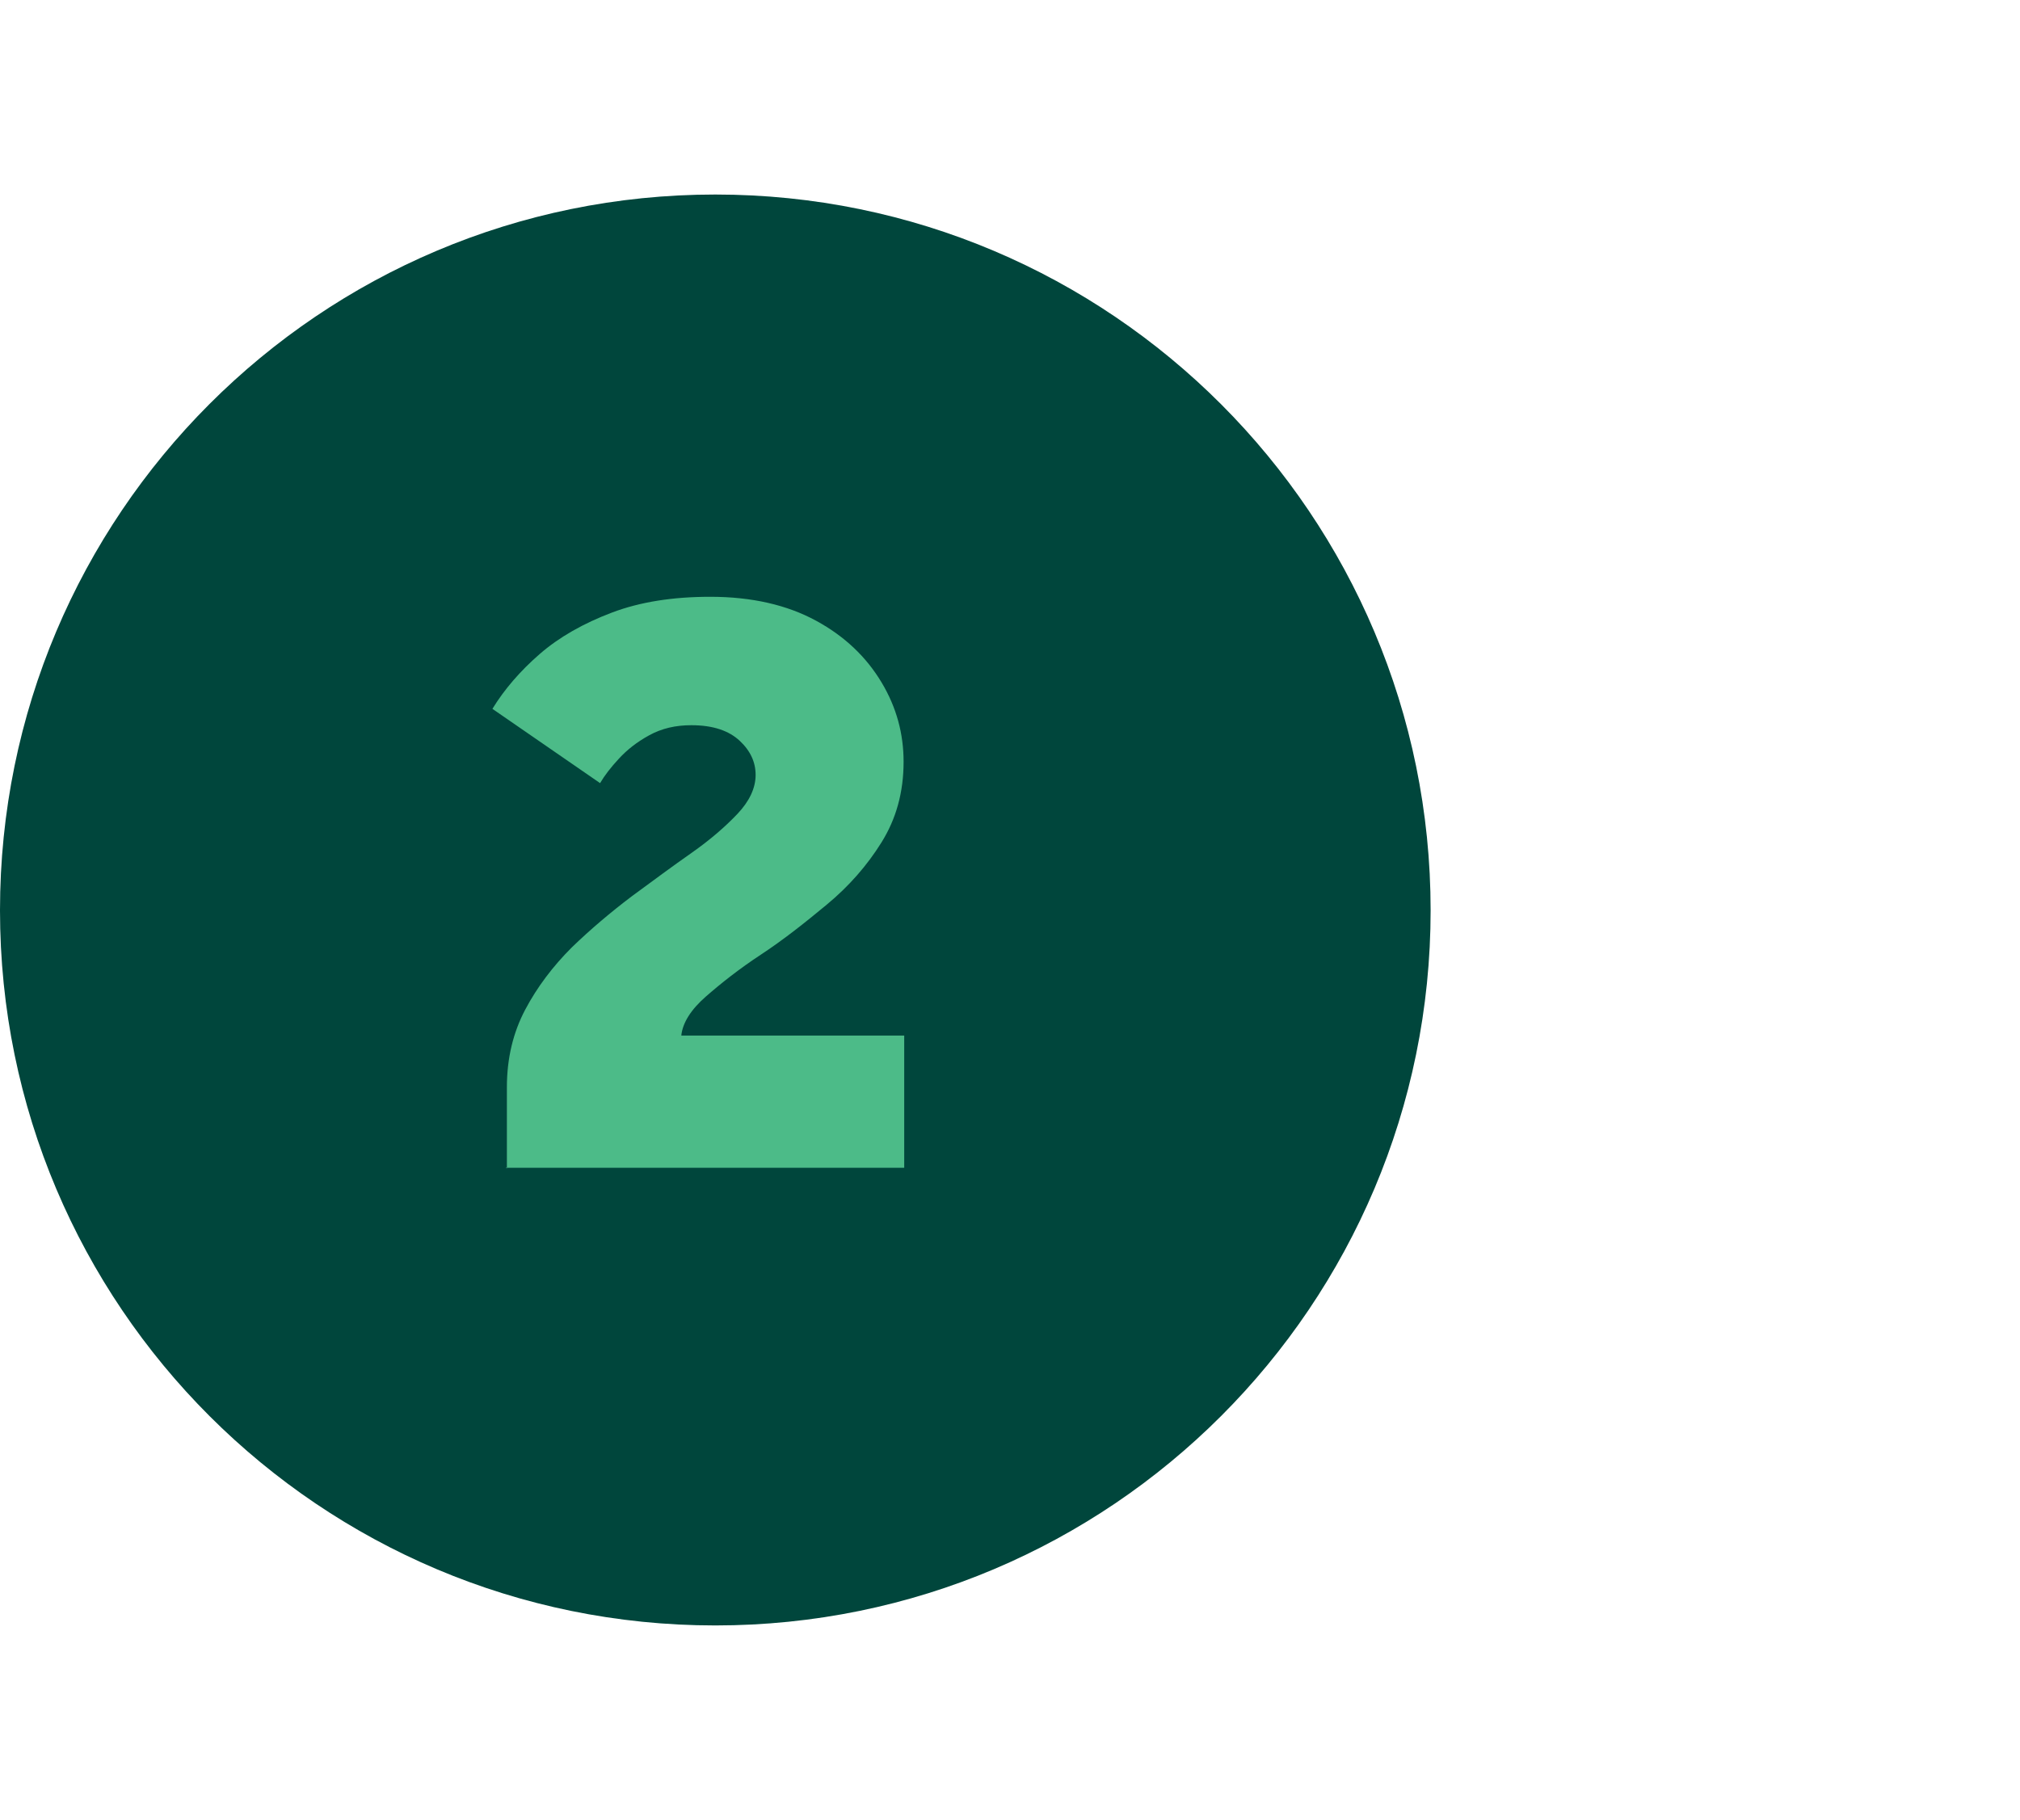
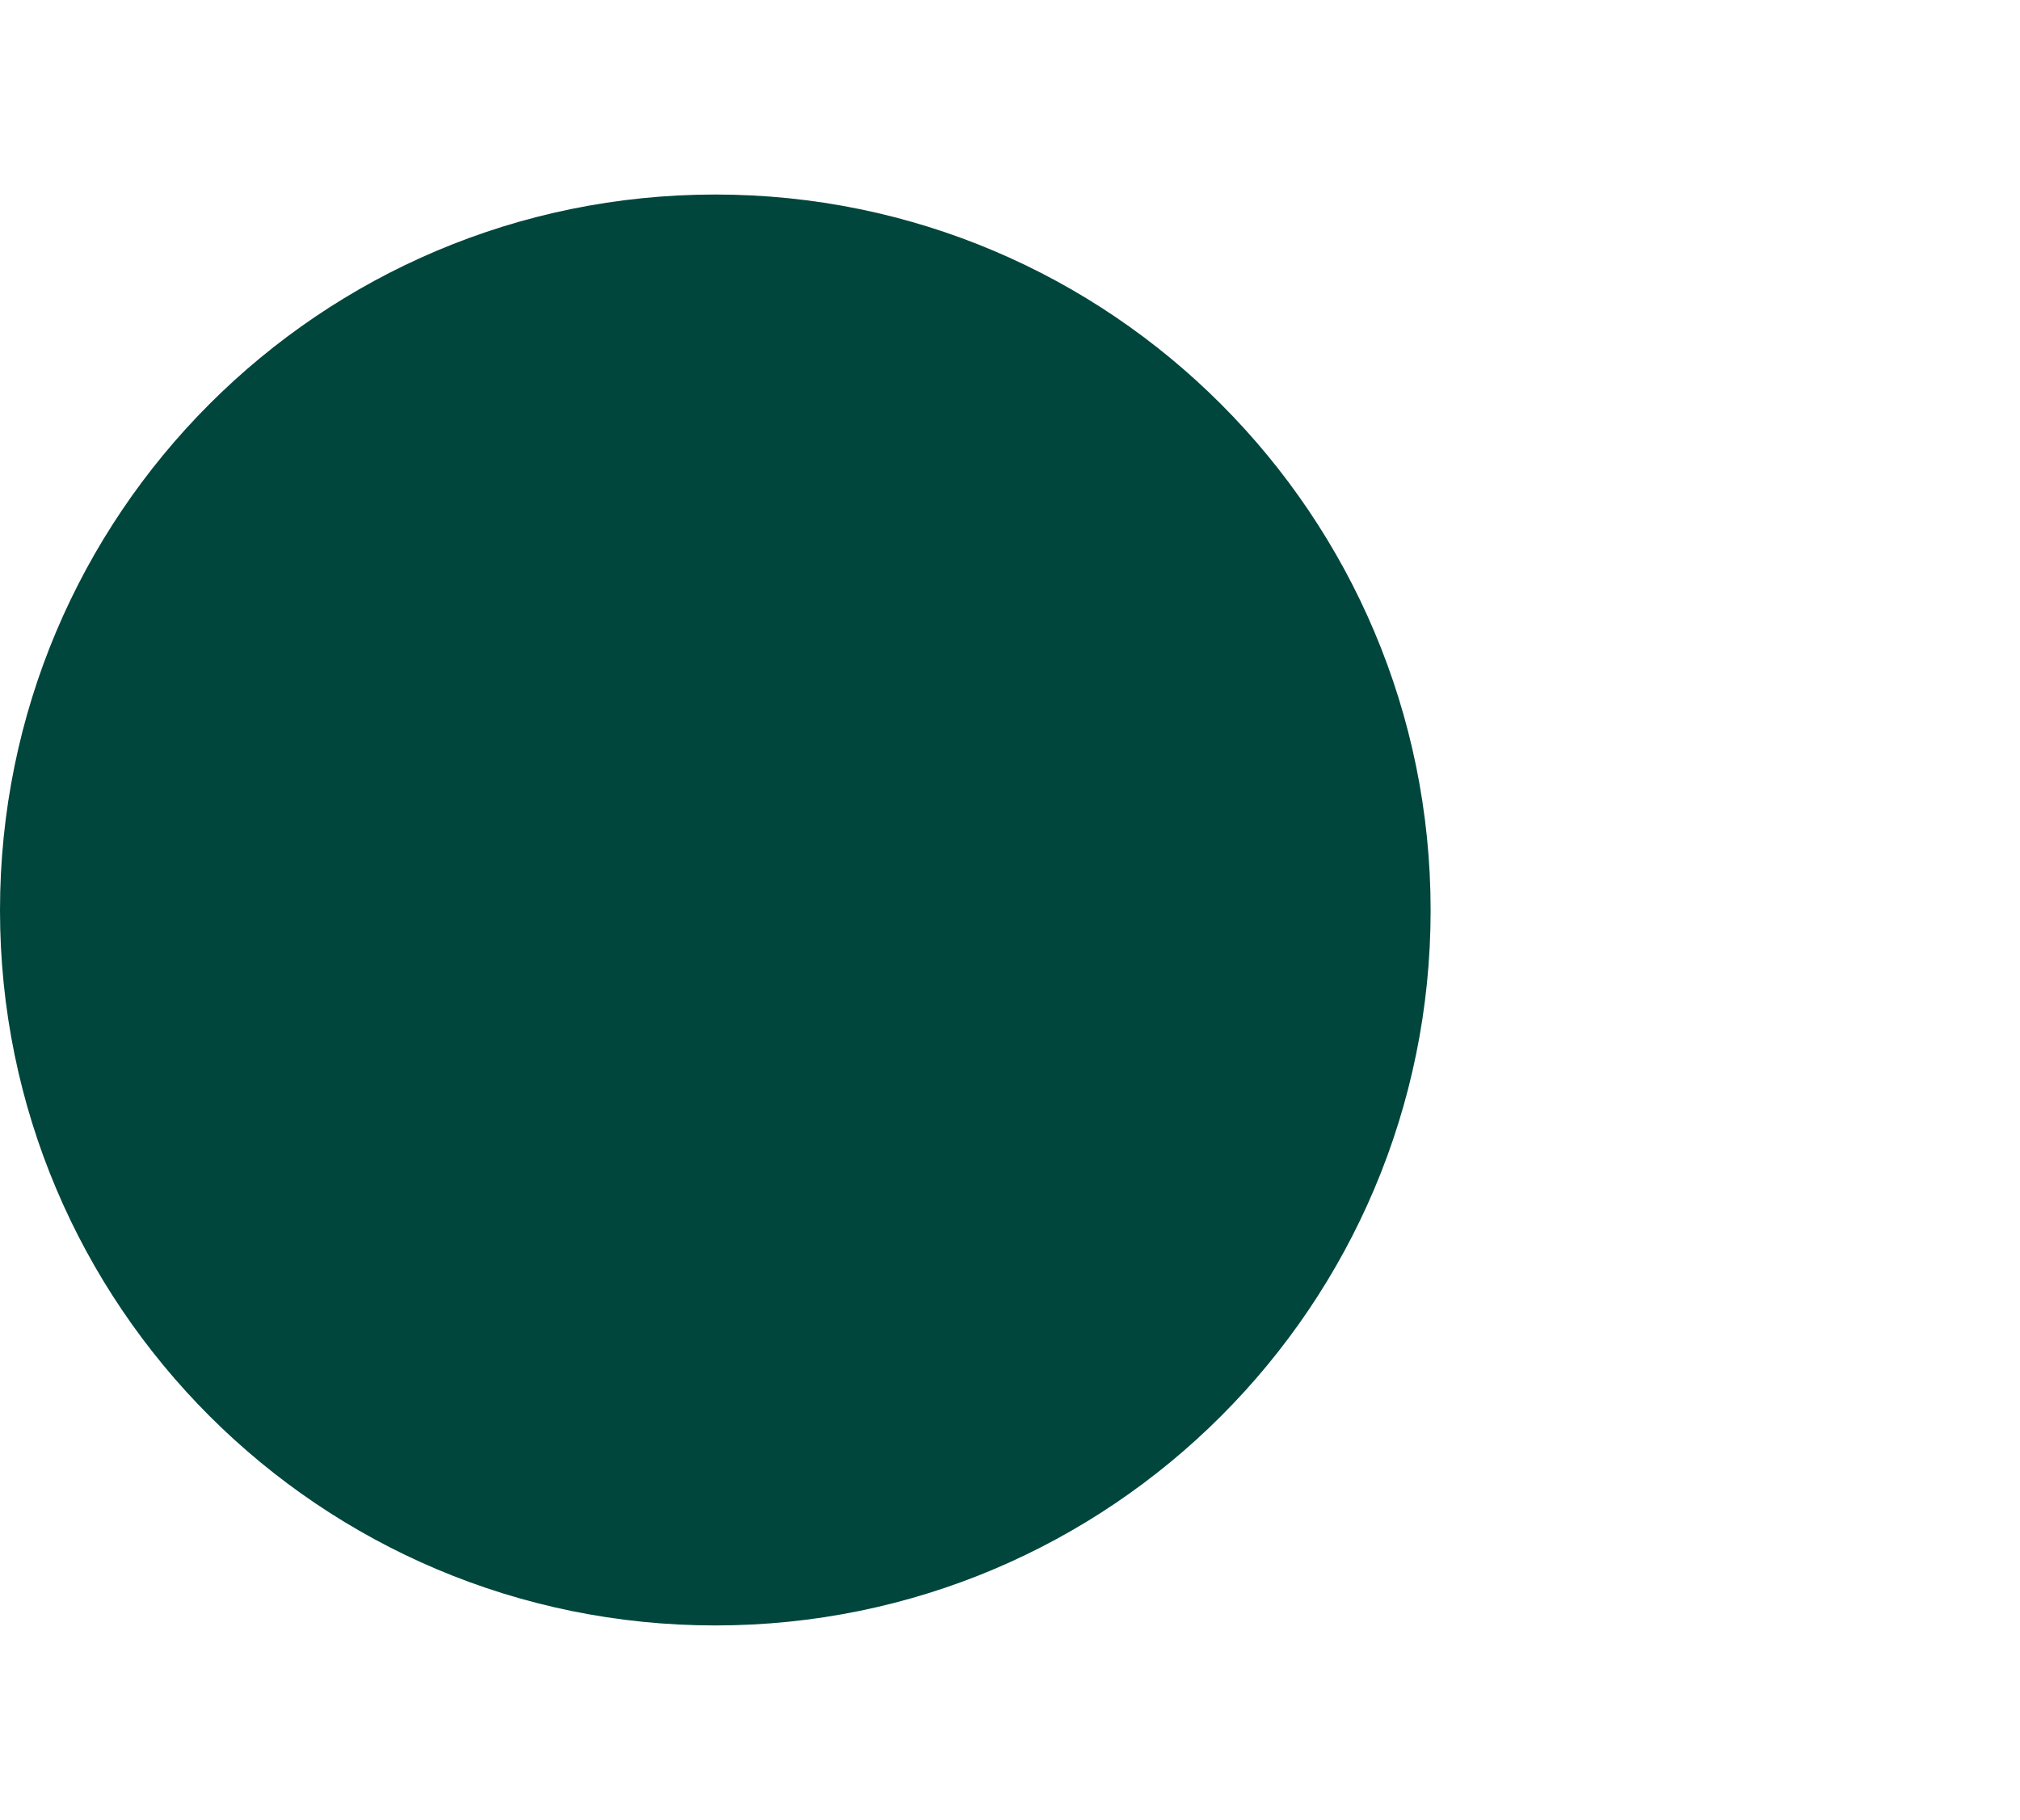
<svg xmlns="http://www.w3.org/2000/svg" id="a" viewBox="0 0 32.08 28.91">
  <defs>
    <style>.b{fill:#4cbb88;}.c{fill:#00463c;}</style>
  </defs>
  <path class="c" d="M11.36,25.82c6.28,0,11.36-5.09,11.36-11.36S17.64,3.09,11.36,3.09,0,8.18,0,14.46s5.09,11.36,11.36,11.36" />
-   <path class="b" d="M8.05,18.56v-1.29c0-.46.1-.87.29-1.23.19-.36.44-.69.74-.99.3-.29.62-.56.95-.81.34-.25.65-.48.95-.69.3-.21.54-.42.73-.62s.29-.41.29-.62c0-.2-.08-.38-.25-.54s-.42-.25-.77-.25c-.25,0-.47.05-.67.16s-.35.23-.48.37c-.13.14-.23.27-.3.39l-1.71-1.18c.19-.31.44-.6.75-.87.31-.27.7-.49,1.15-.66s.97-.25,1.56-.25c.66,0,1.22.13,1.68.38.46.25.8.58,1.04.98s.35.82.35,1.26c0,.49-.12.91-.35,1.28s-.52.7-.87.99c-.35.29-.69.56-1.04.79-.35.23-.64.46-.88.67-.24.21-.37.42-.39.62h3.54v2.1h-6.33Z" />
</svg>